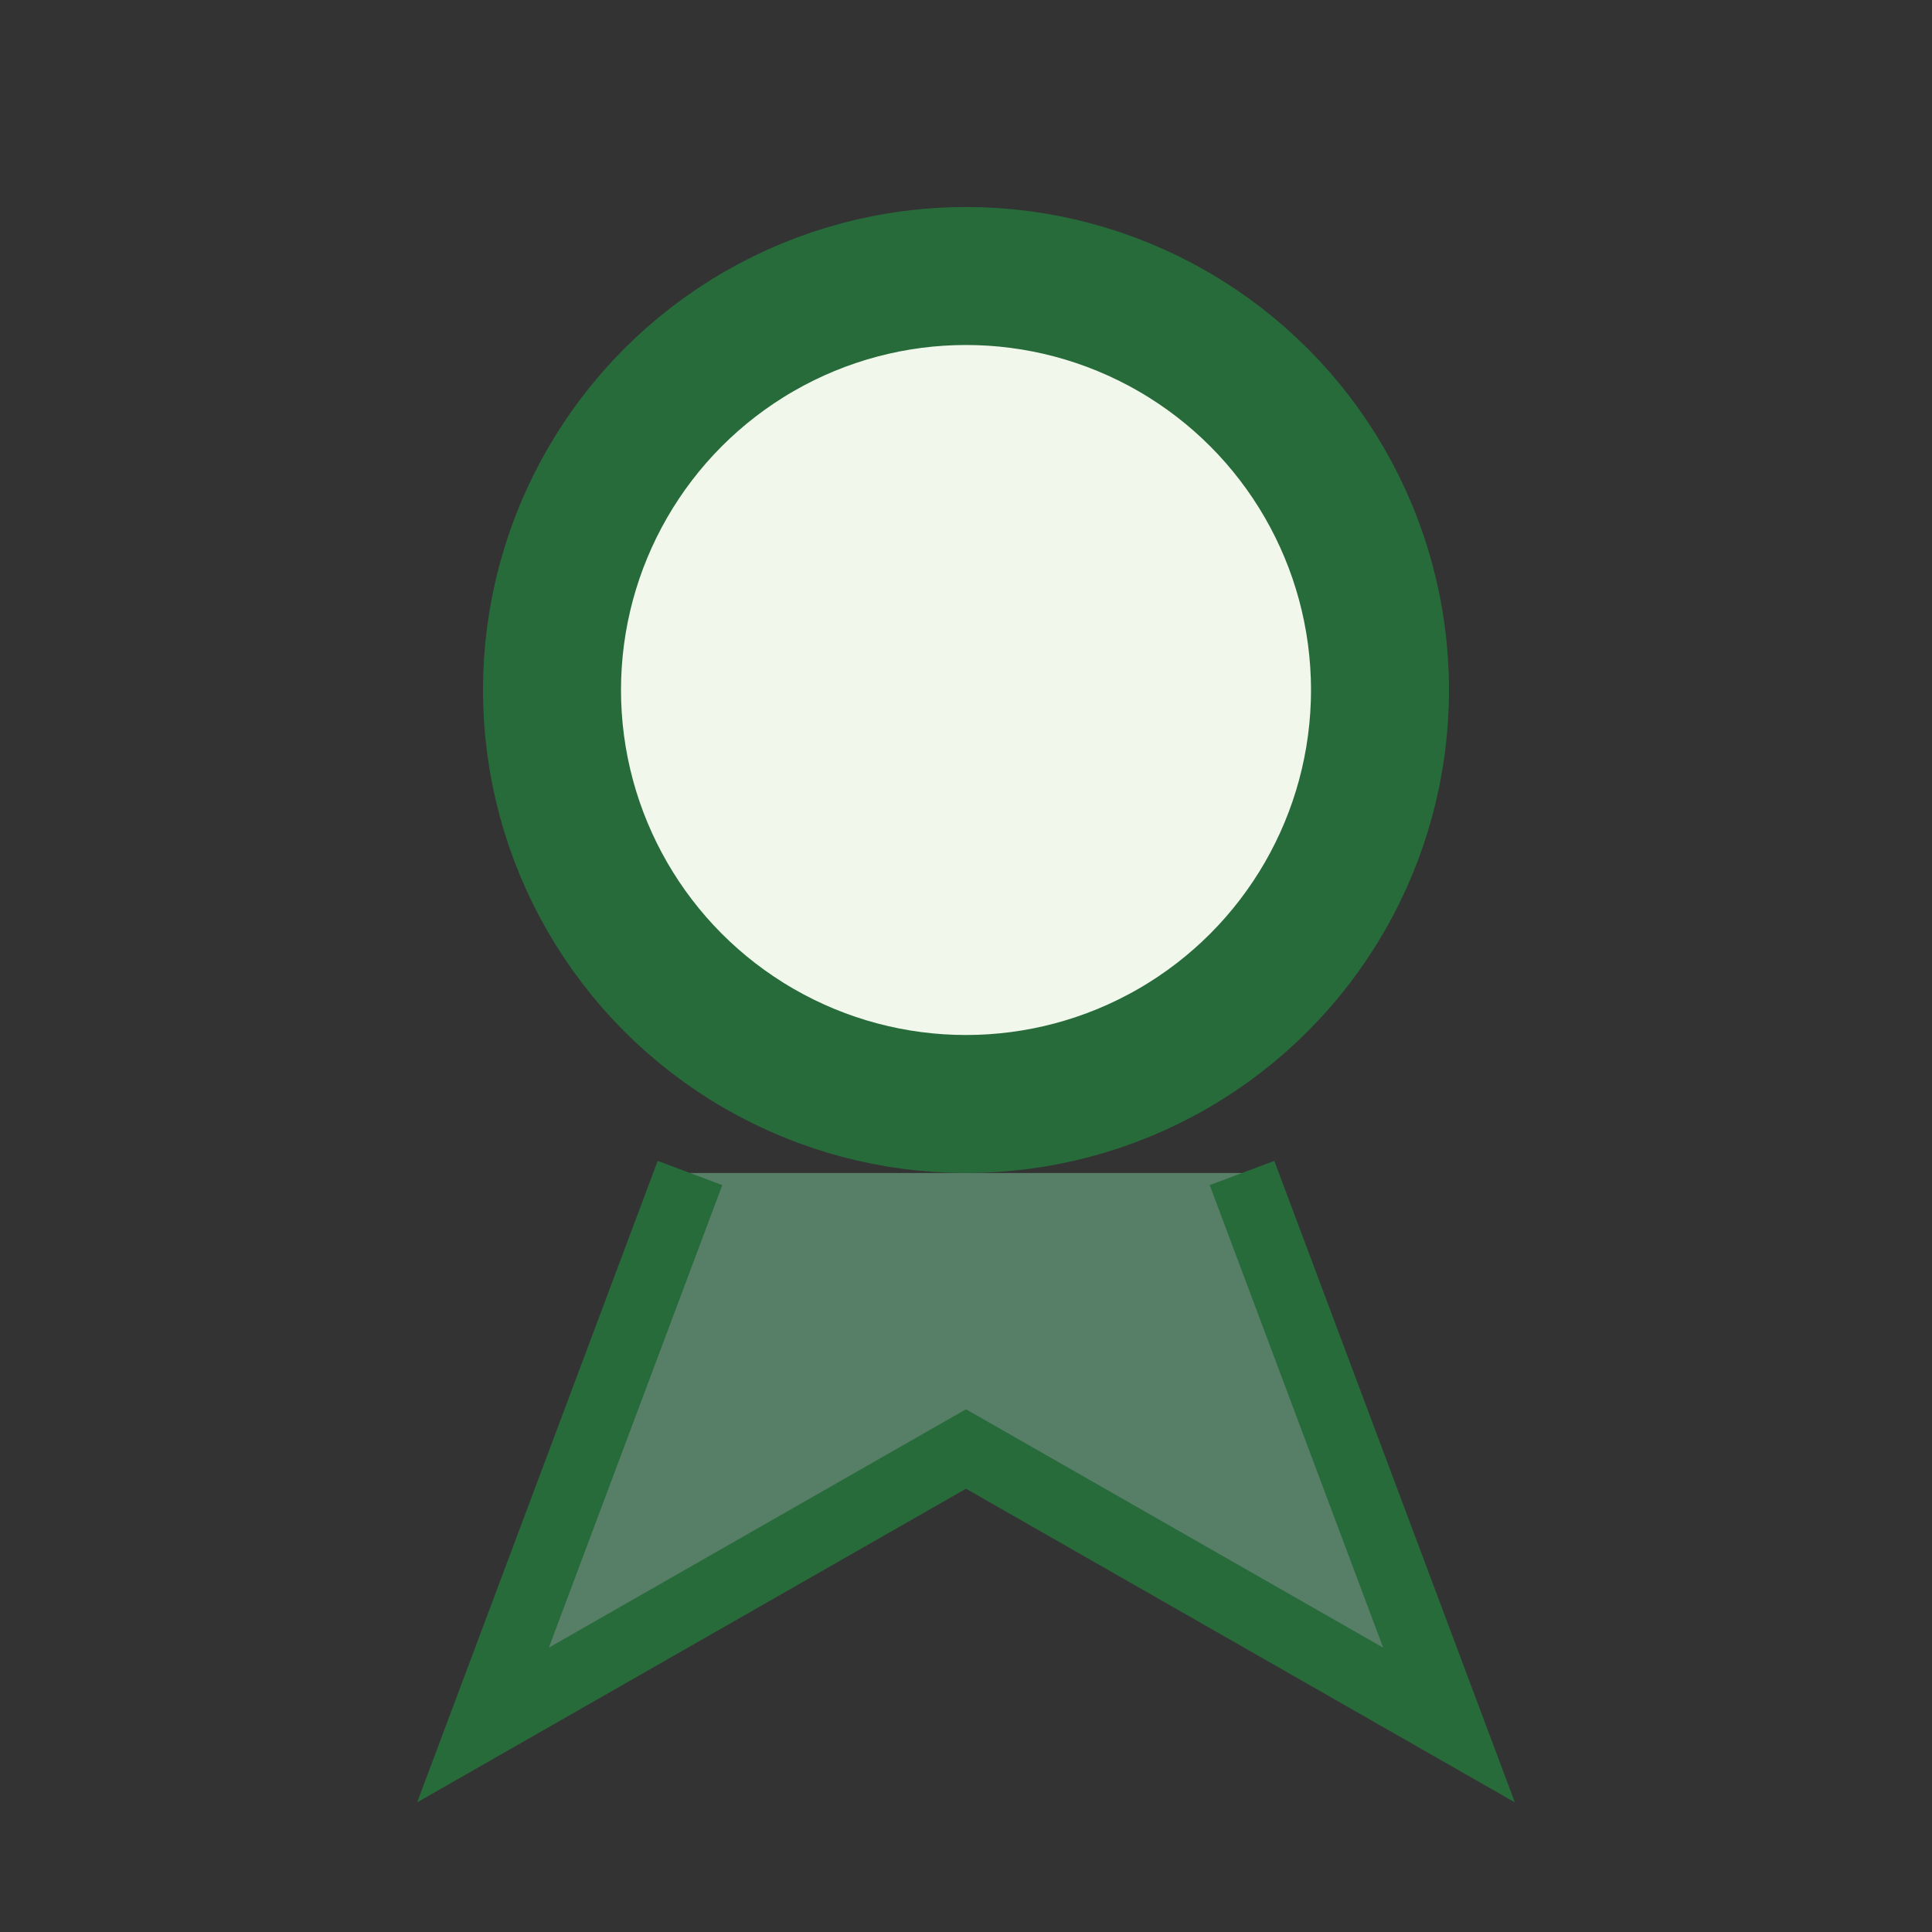
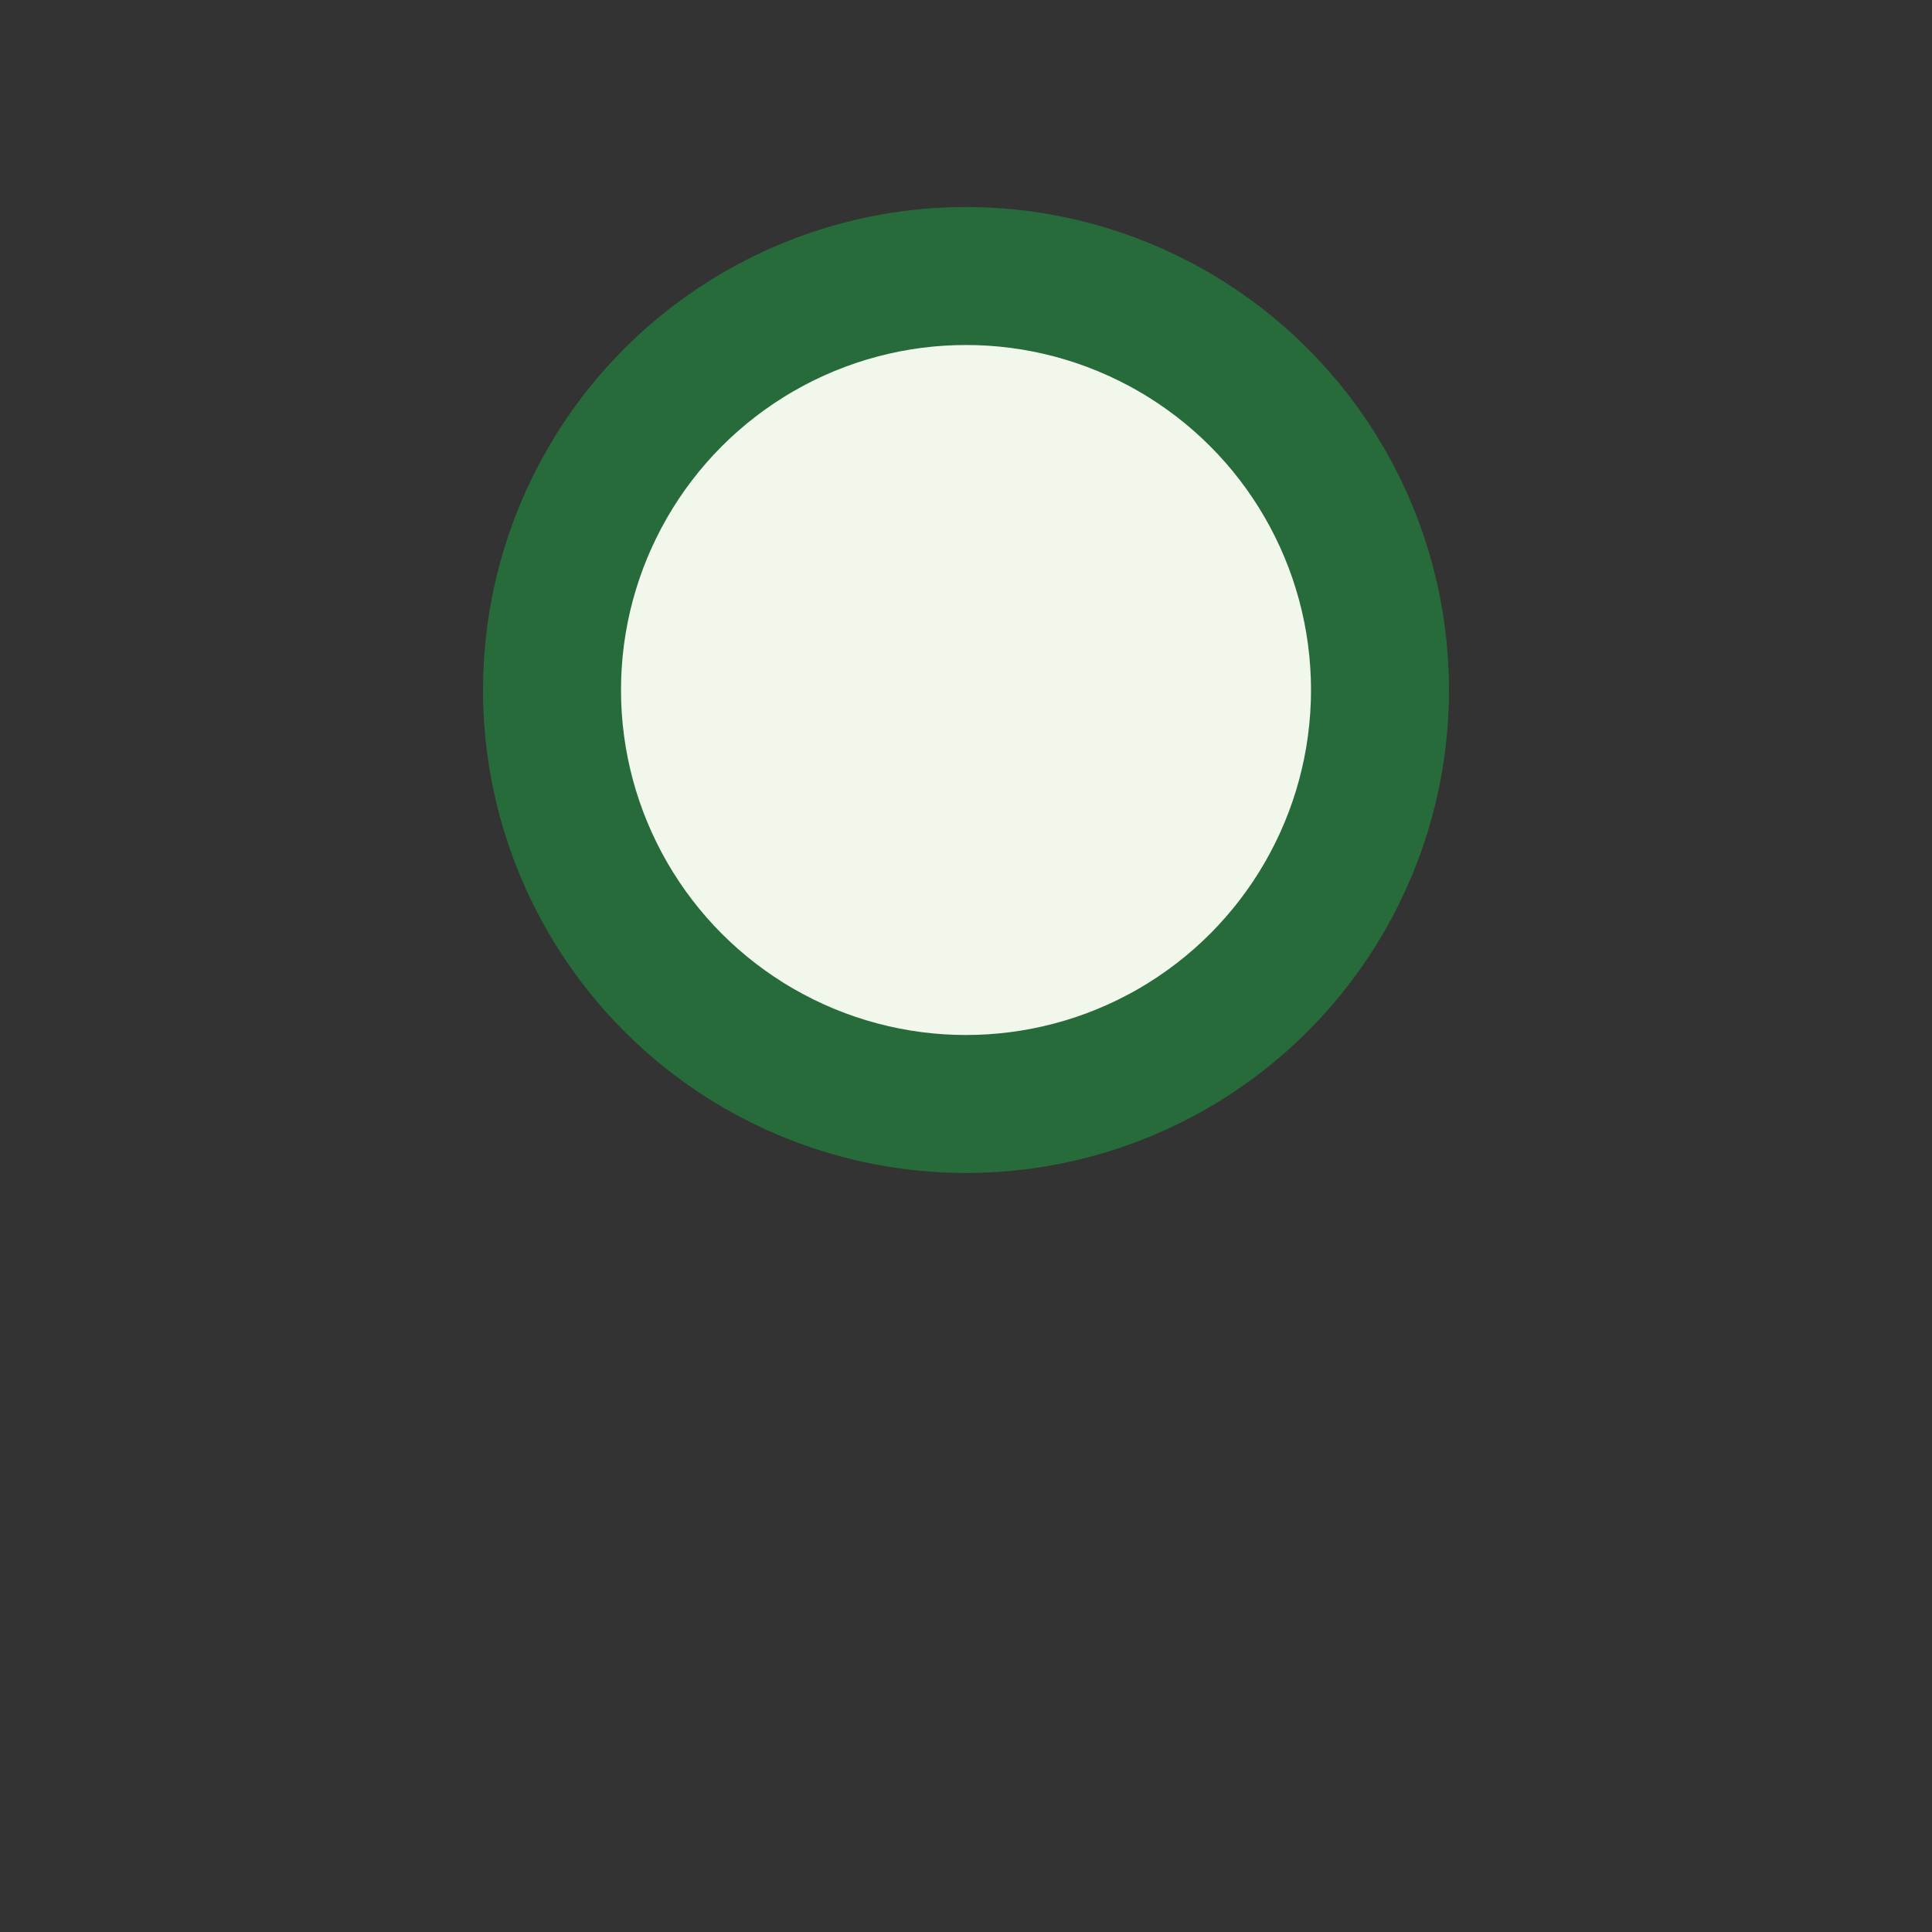
<svg xmlns="http://www.w3.org/2000/svg" viewBox="0 0 28 28" width="32" height="32">
  <rect x="0" y="0" width="28" height="28" fill="#333333" stroke="none" />
  <circle cx="14" cy="10" r="6" fill="#F2F7EB" stroke="#276B3B" stroke-width="2" />
-   <path d="M10 17l-3 8 7-4 7 4-3-8" fill="#577F67" stroke="#276B3B" stroke-width="1" />
</svg>